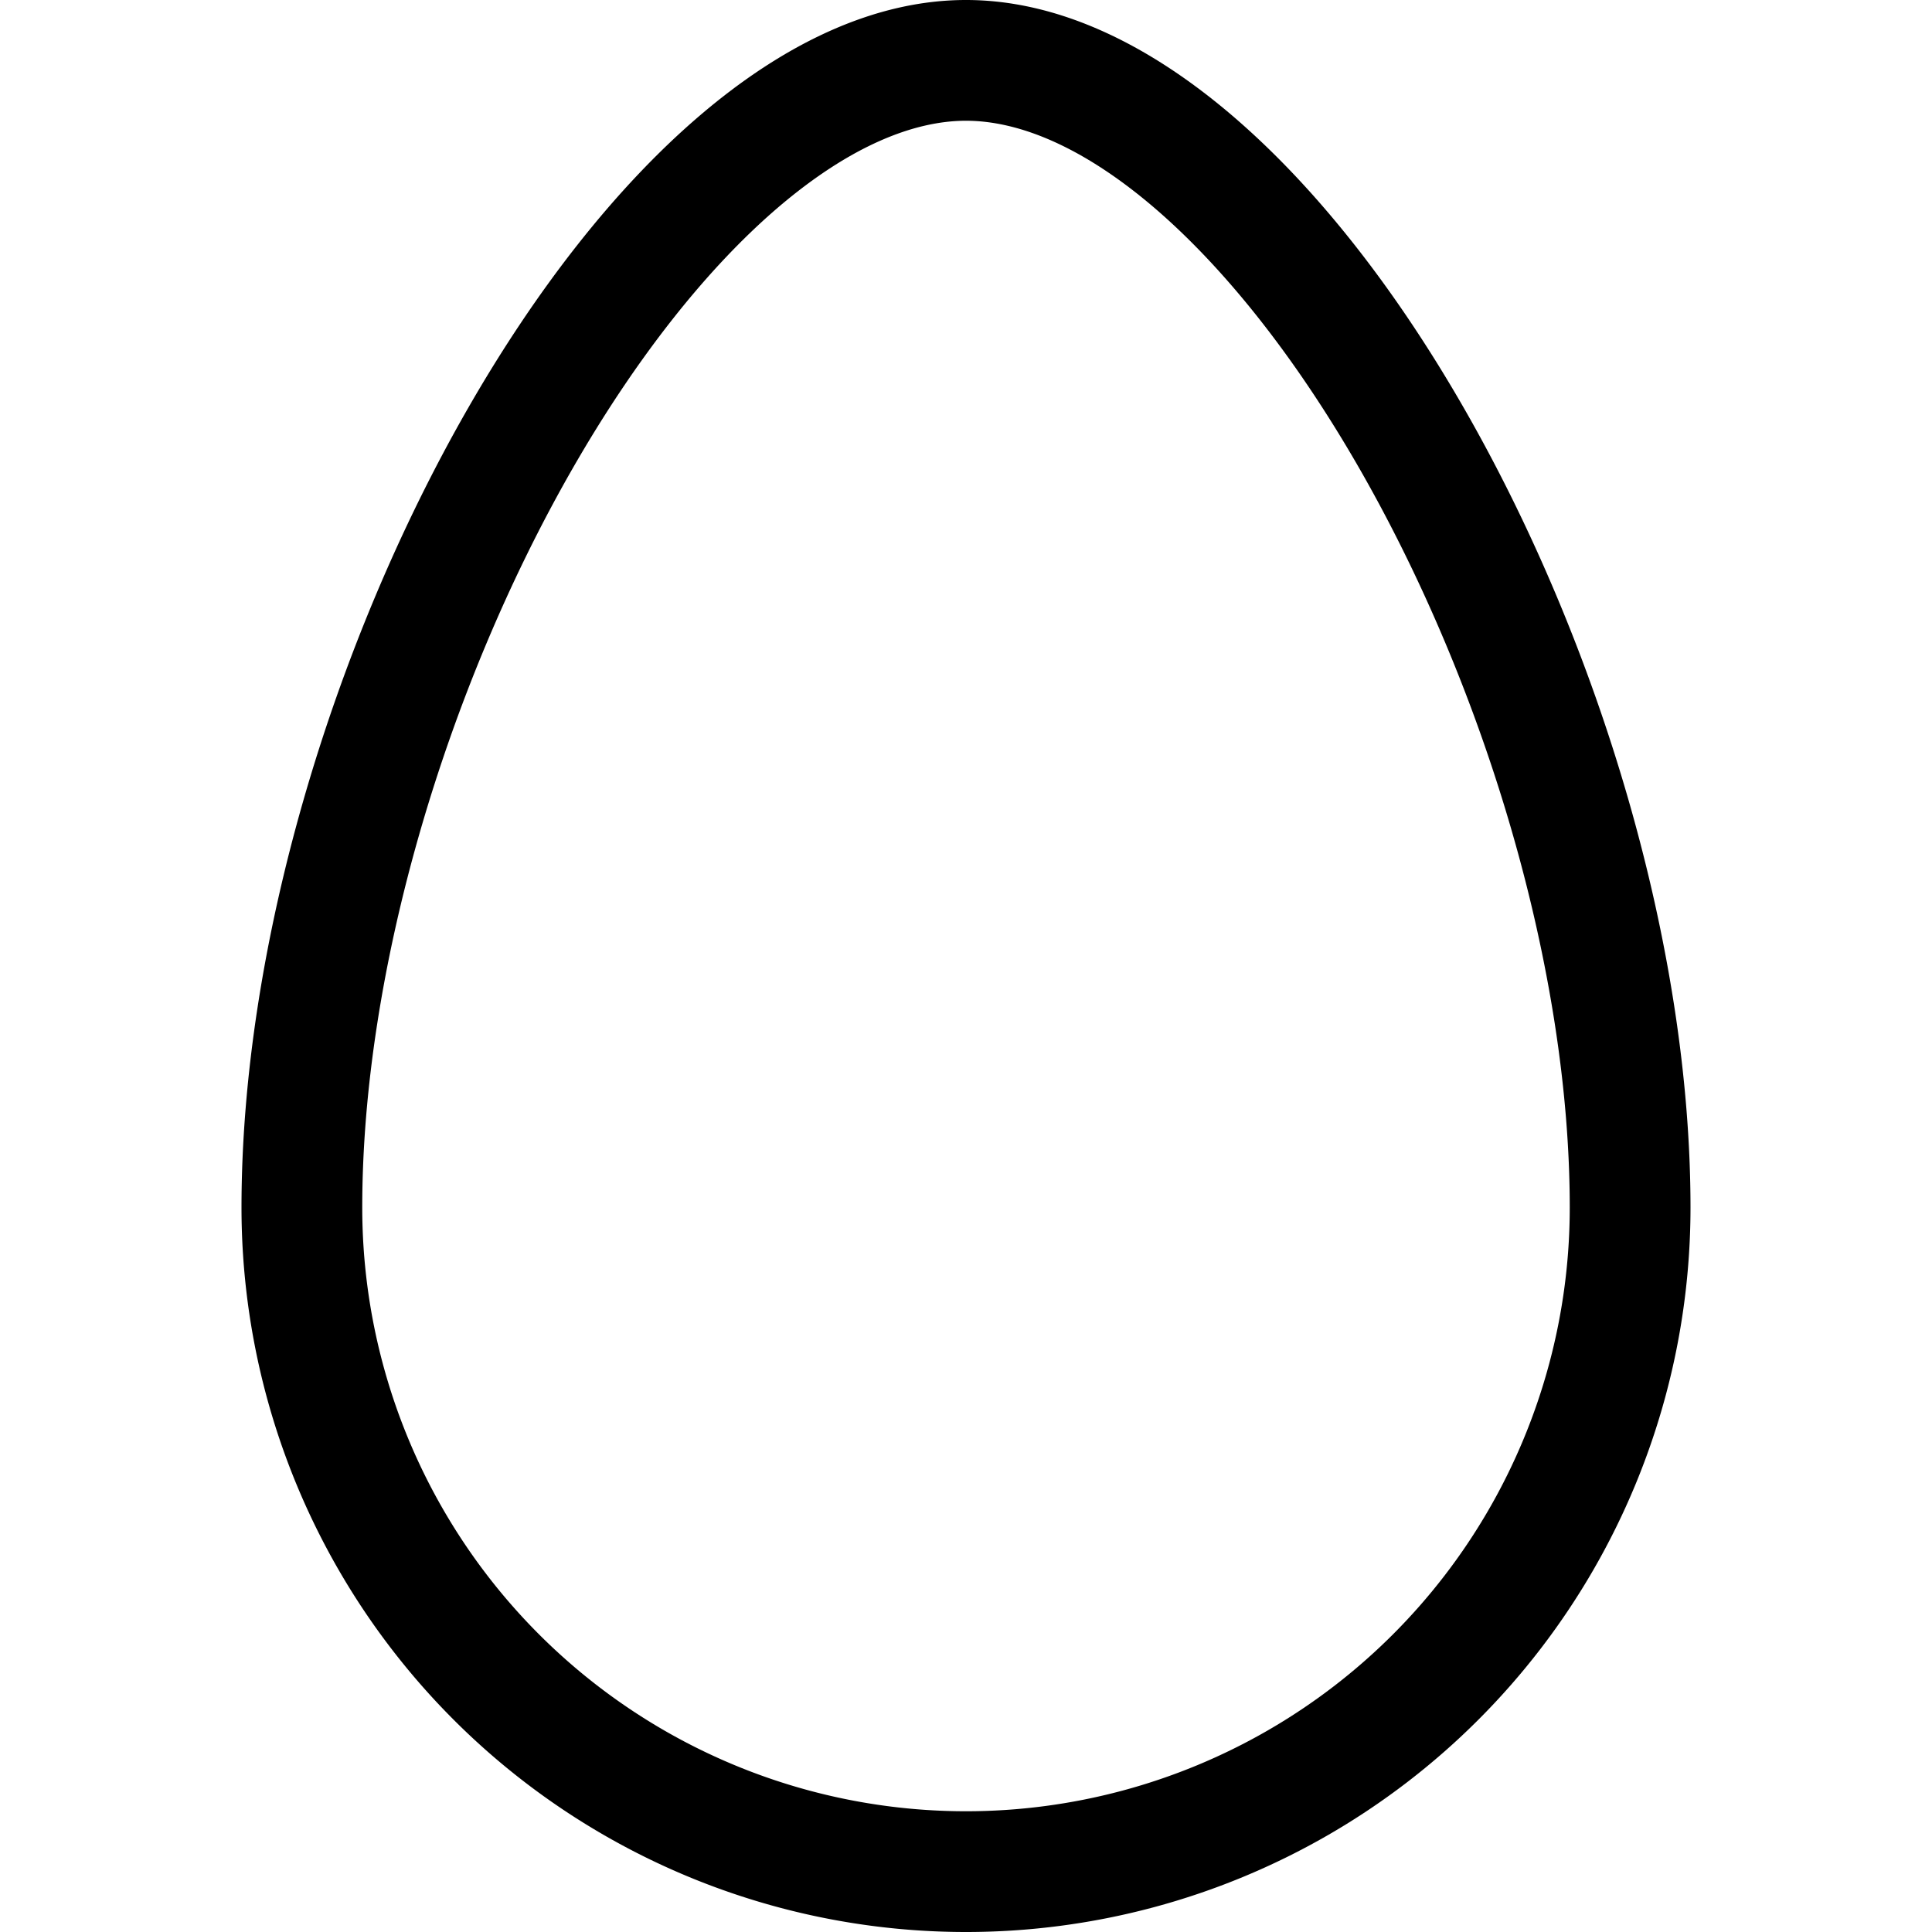
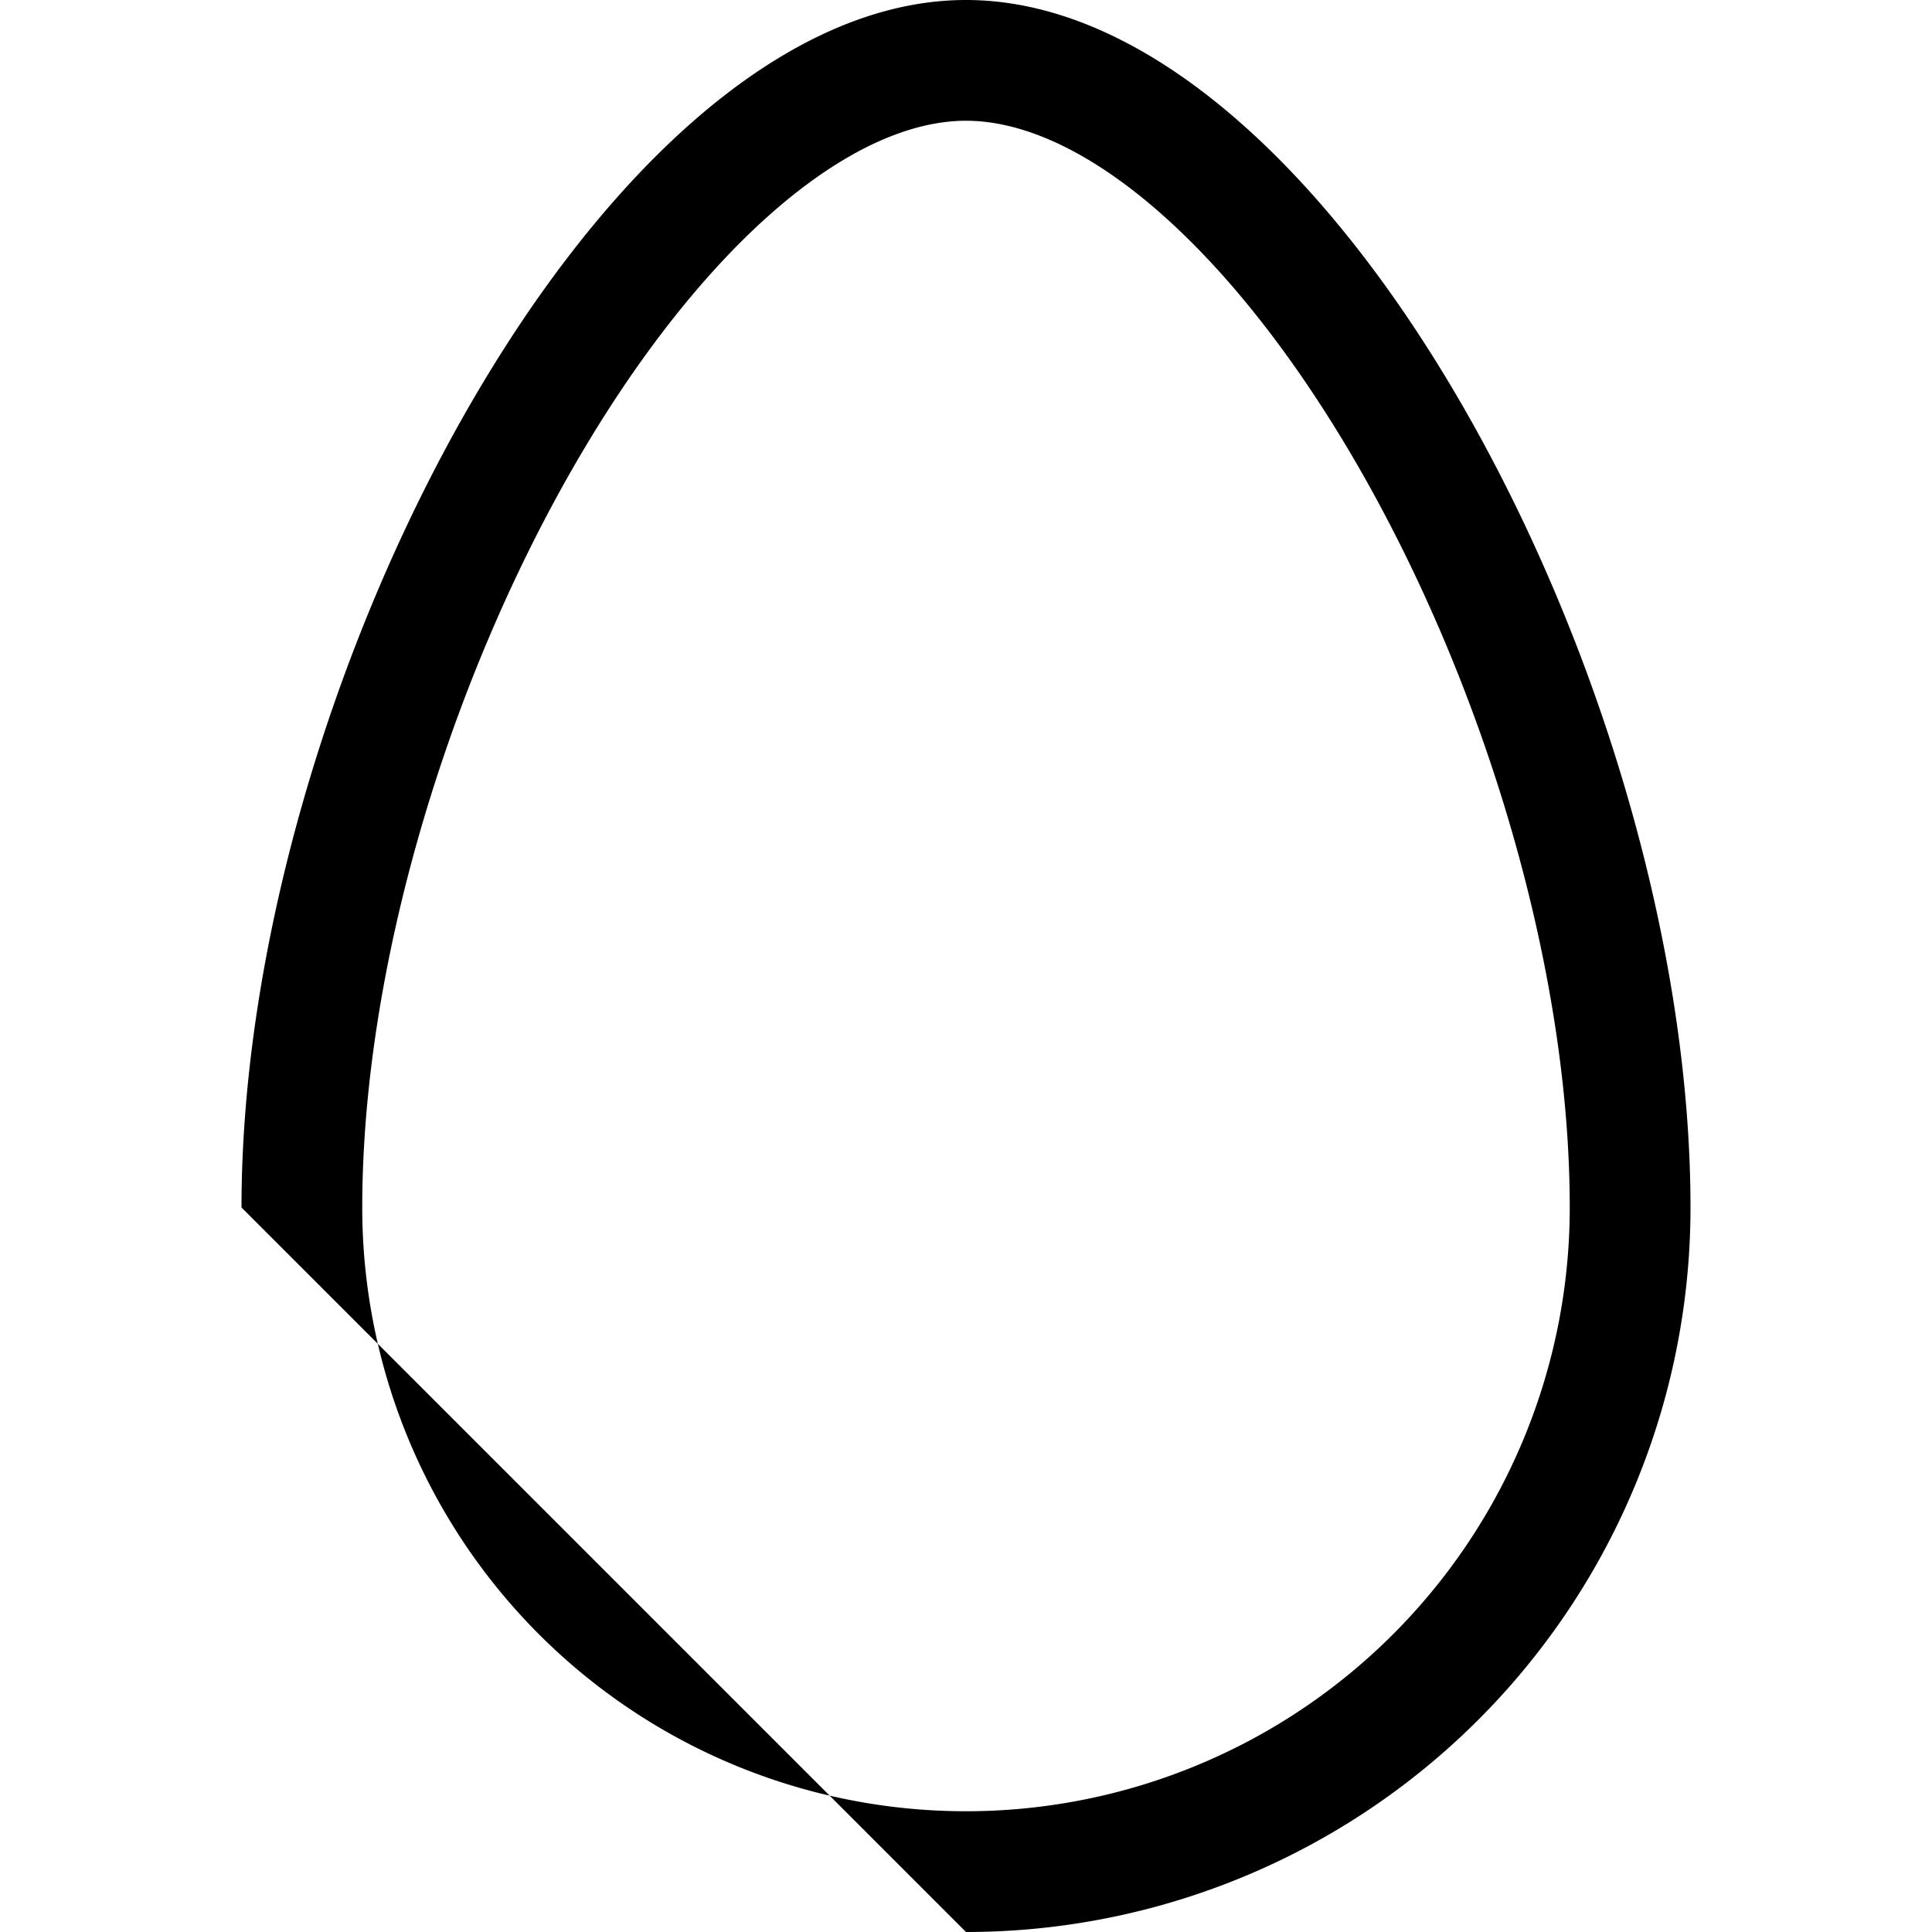
<svg xmlns="http://www.w3.org/2000/svg" width="16px" height="16px" viewBox="0 0 16 16" class="bi bi-egg" fill="currentColor">
-   <path fill-rule="evenodd" d="M8 15a5 5 0 0 0 5-5c0-1.956-.69-4.286-1.742-6.12-.524-.913-1.112-1.658-1.704-2.164C8.956 1.206 8.428 1 8 1c-.428 0-.956.206-1.554.716-.592.506-1.18 1.251-1.704 2.164C3.69 5.714 3 8.044 3 10a5 5 0 0 0 5 5zm0 1a6 6 0 0 0 6-6c0-4.314-3-10-6-10S2 5.686 2 10a6 6 0 0 0 6 6z" />
+   <path fill-rule="evenodd" d="M8 15a5 5 0 0 0 5-5c0-1.956-.69-4.286-1.742-6.12-.524-.913-1.112-1.658-1.704-2.164C8.956 1.206 8.428 1 8 1c-.428 0-.956.206-1.554.716-.592.506-1.18 1.251-1.704 2.164C3.69 5.714 3 8.044 3 10a5 5 0 0 0 5 5zm0 1a6 6 0 0 0 6-6c0-4.314-3-10-6-10S2 5.686 2 10z" />
</svg>